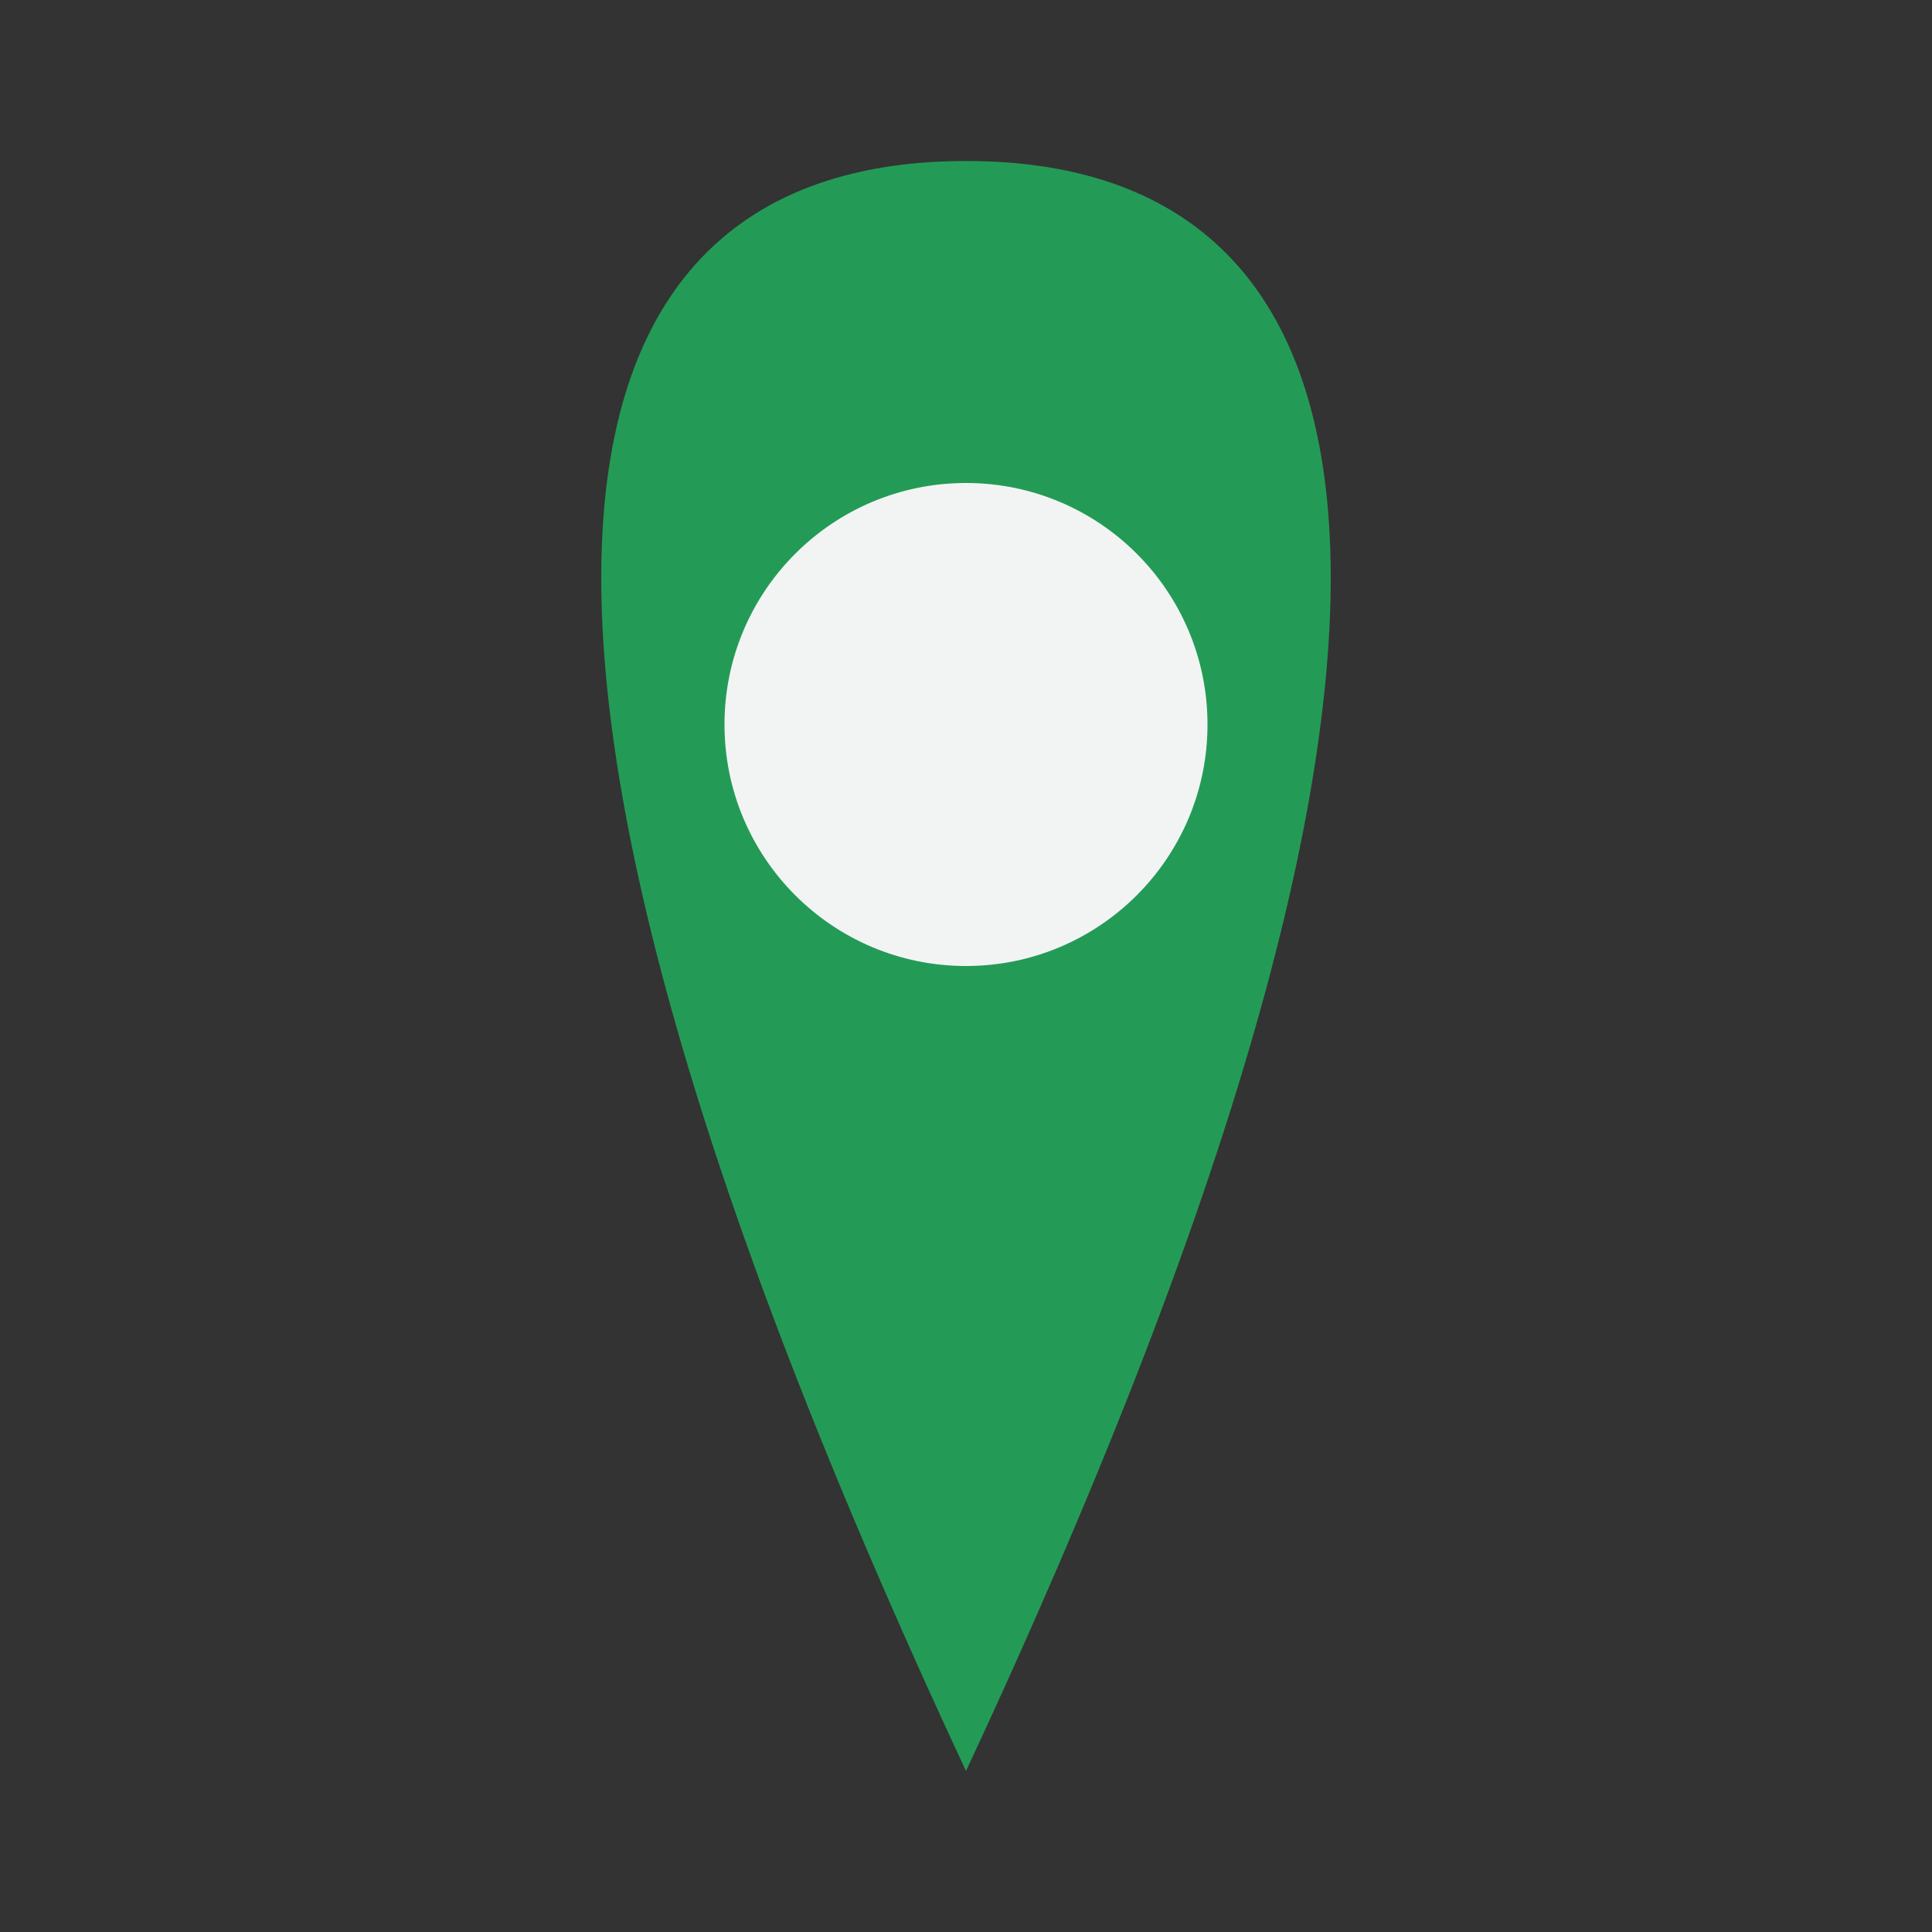
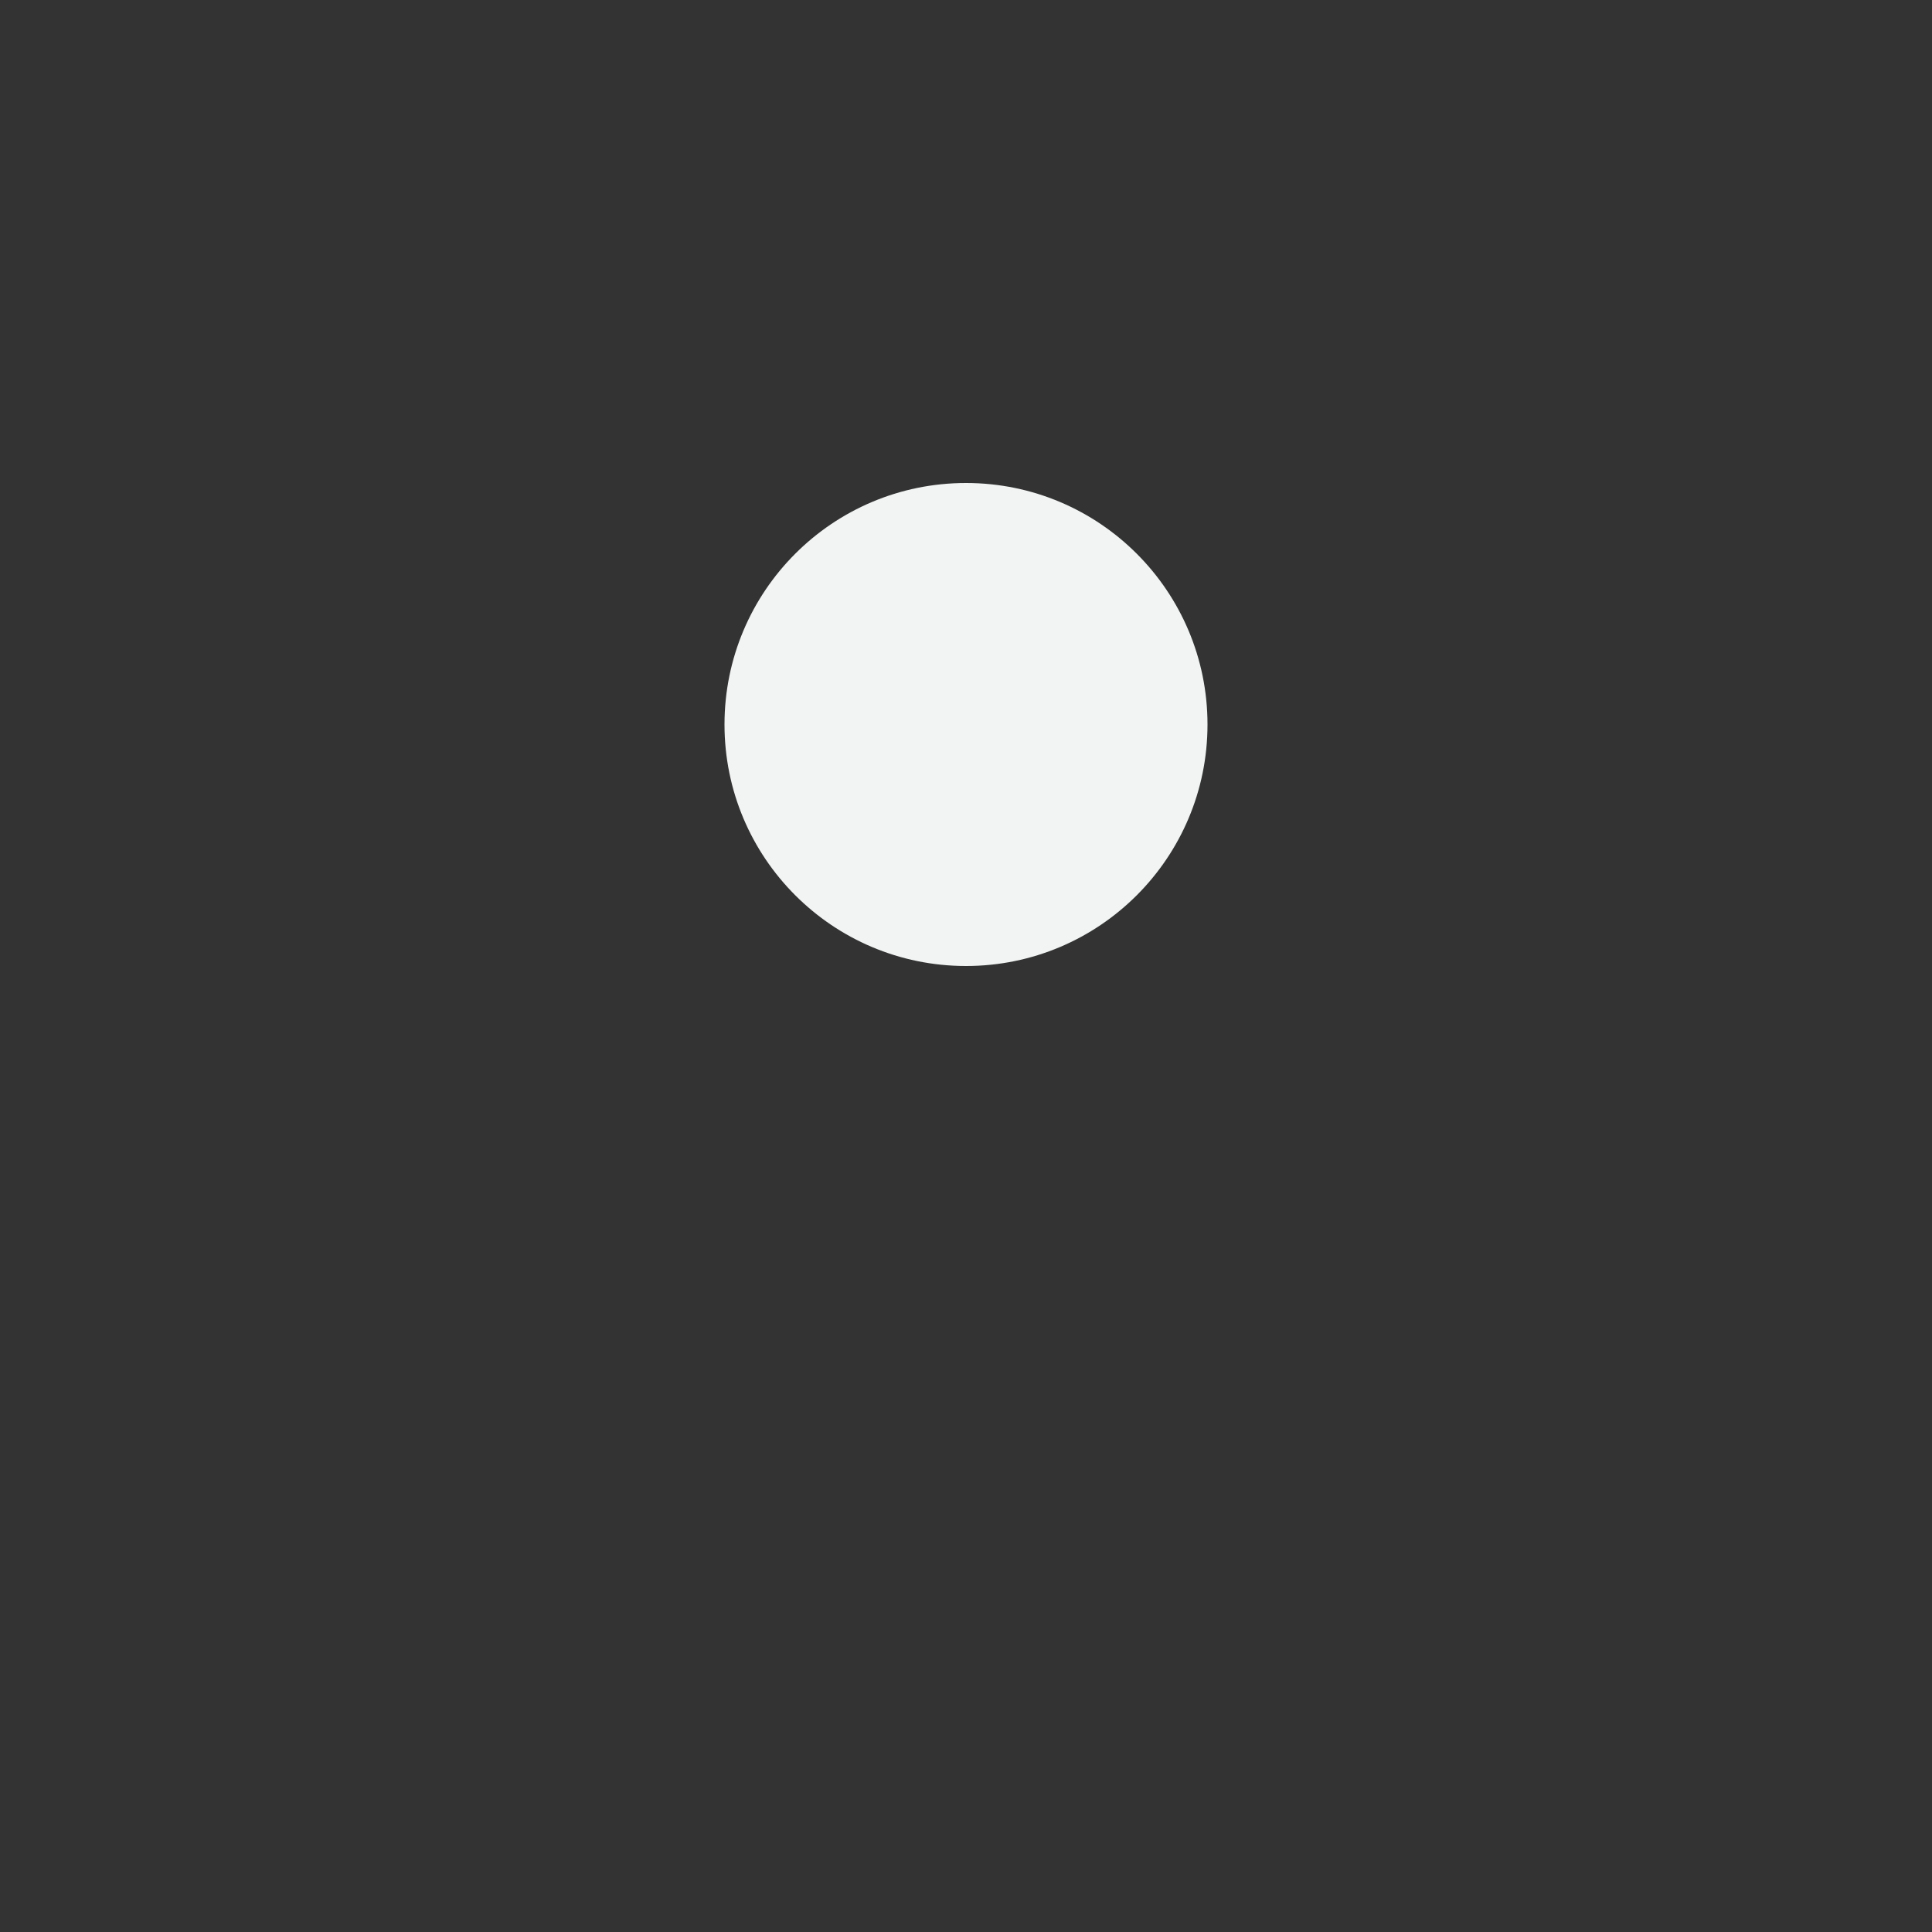
<svg xmlns="http://www.w3.org/2000/svg" viewBox="0 0 24 24" width="32" height="32">
  <rect x="0" y="0" width="24" height="24" fill="#333333" stroke="none" />
-   <path d="M12 2C7 2 5 7 12 22C19 7 17 2 12 2Z" fill="#239B56" />
  <circle cx="12" cy="9" r="3" fill="#F2F4F4" />
</svg>